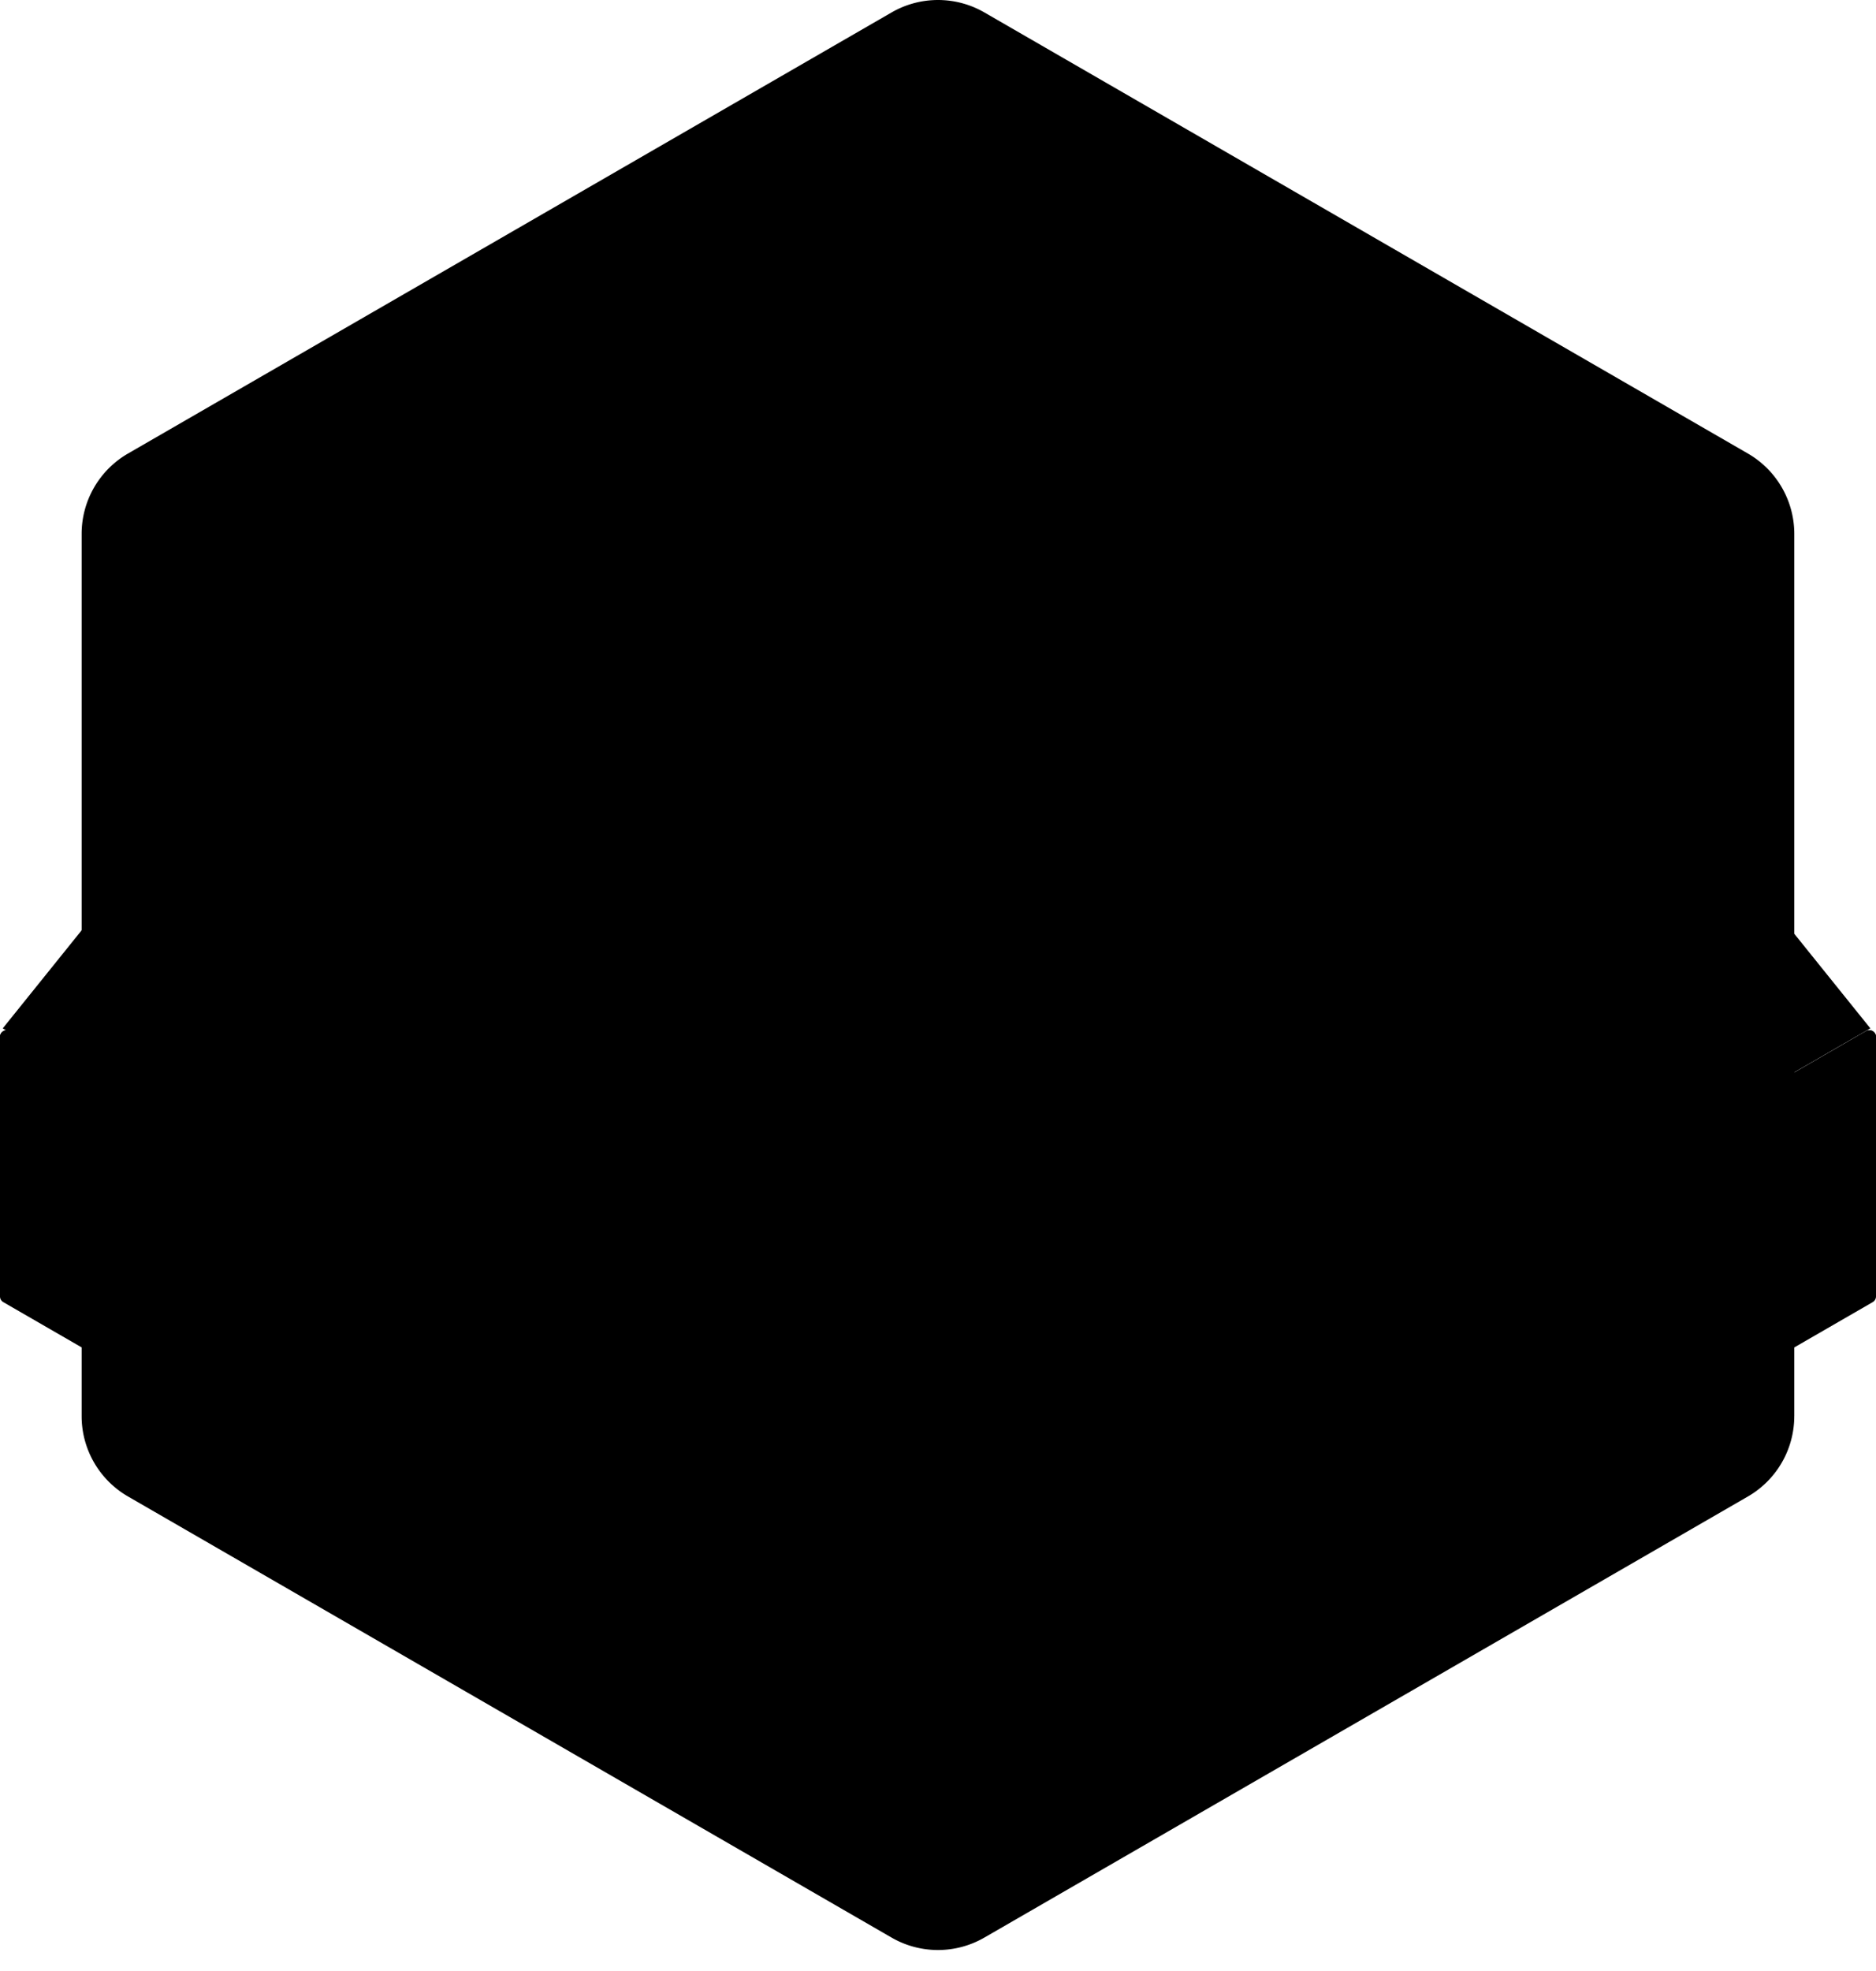
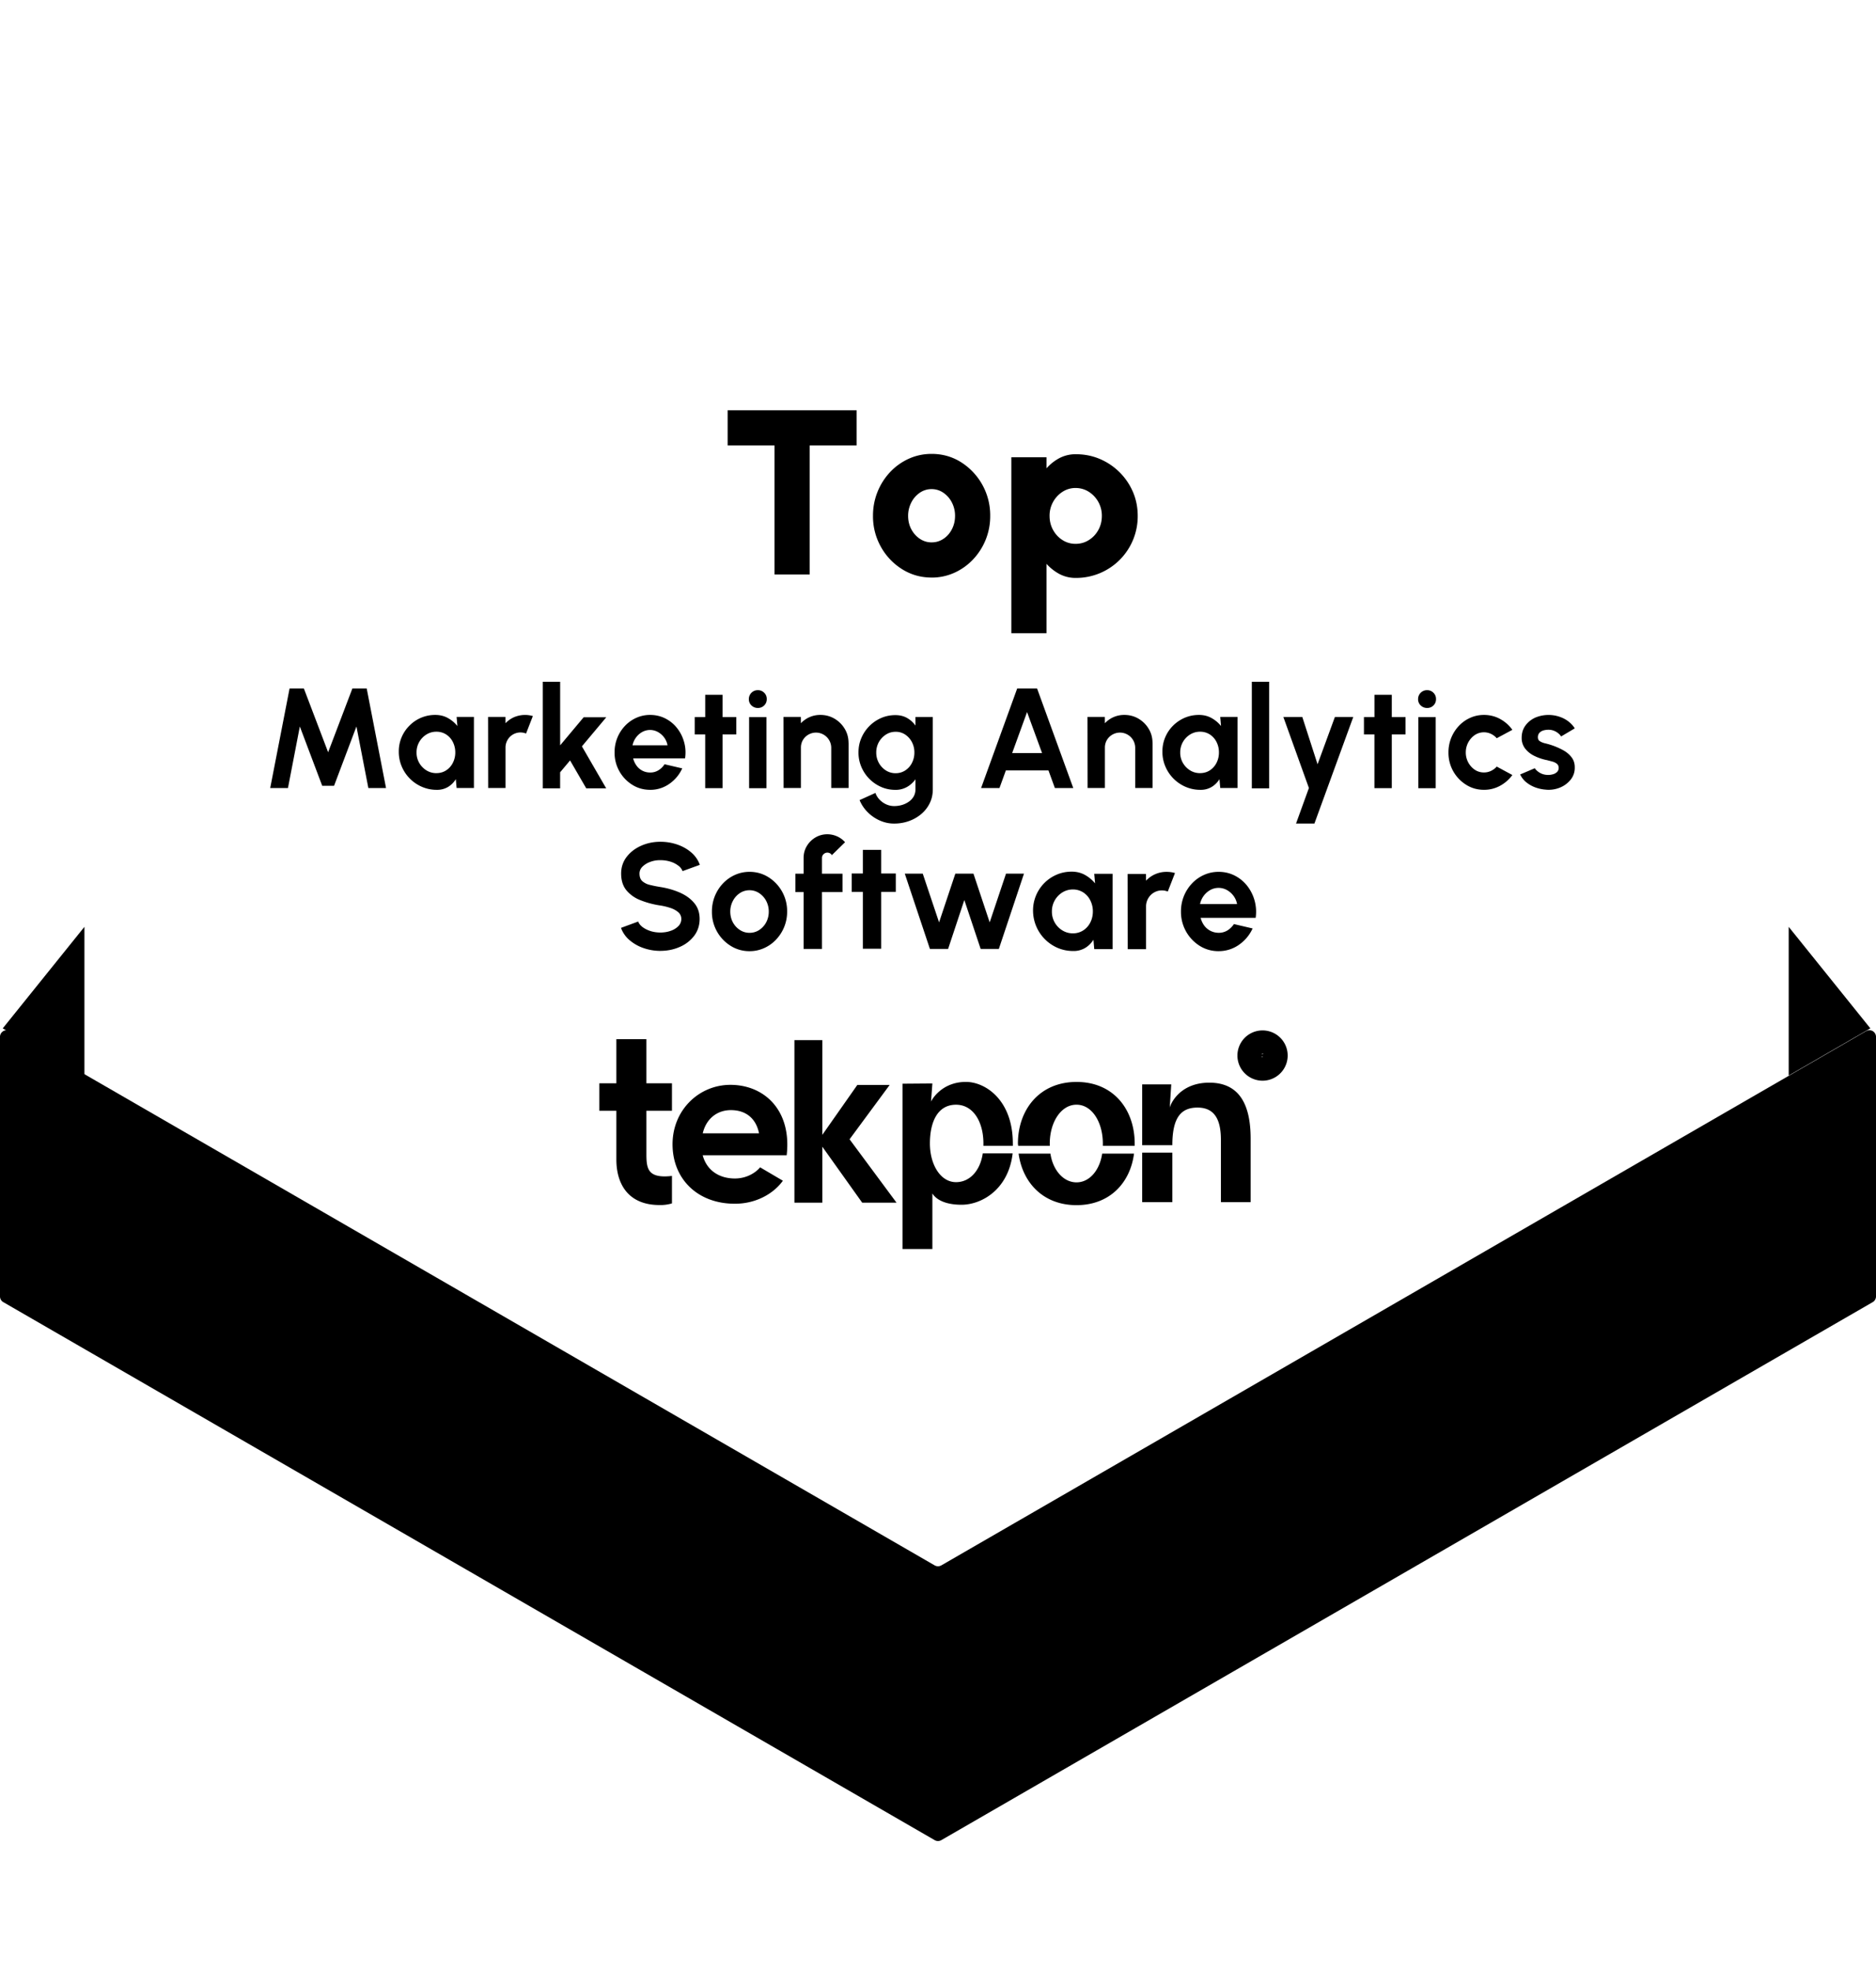
<svg xmlns="http://www.w3.org/2000/svg" width="80" height="84" fill="none">
  <path d="M.117 43.827L3.6 39.5v6.338L.117 43.827z" fill="url(#A)" />
  <path d="M79.76 43.827L76.277 39.5v6.338l3.483-2.011z" fill="url(#B)" />
-   <path d="M76.516 60.353V22.756c0-1.413-.754-2.72-1.978-3.427L41.978.53a3.959 3.959 0 00-3.957 0L5.46 19.328a3.957 3.957 0 00-1.979 3.427v37.597c0 1.413.755 2.72 1.98 3.426L38.02 82.576a3.959 3.959 0 003.957 0l32.56-18.798a3.957 3.957 0 001.978-3.426z" fill="url(#C)" />
  <path d="M80 44.188V55.25a.28.28 0 01-.14.244l-39.72 22.93a.284.284 0 01-.28 0L.14 55.494A.28.28 0 010 55.25V44.188c0-.216.234-.352.422-.244l39.437 22.77a.289.289 0 00.282 0l39.437-22.77a.281.281 0 01.422.244z" fill="url(#D)" />
-   <path d="M80 44.188a.28.28 0 01-.14.243l-39.72 22.93a.284.284 0 01-.28 0L.14 44.432a.281.281 0 01.281-.487l39.438 22.77a.289.289 0 00.282 0l39.437-22.77a.281.281 0 01.422.244z" fill="url(#E)" />
-   <path d="M34.219 62.815v-.614a10.989 10.989 0 0 0 .811-.638 6.8 6.8 0 0 0 .432-.407c.133-.138.243-.269.327-.392s.126-.228.126-.317a.506.506 0 0 0-.247-.434.474.474 0 0 0-.25-.067.48.48 0 0 0-.25.067.512.512 0 0 0-.25.434h-.69c0-.225.055-.427.164-.606s.253-.322.434-.426.377-.157.592-.157.417.053.597.159a1.2 1.2 0 0 1 .428.43 1.153 1.153 0 0 1 .108.929 1.454 1.454 0 0 1-.148.318 2.775 2.775 0 0 1-.235.322 6.35 6.35 0 0 1-.311.34l-.373.37h1.13v.69h-2.395zm4.209.065a1.11 1.11 0 0 1-.55-.14 1.375 1.375 0 0 1-.433-.392 1.894 1.894 0 0 1-.283-.577 2.4 2.4 0 0 1-.1-.702c0-.25.034-.483.1-.702s.16-.41.283-.577.266-.297.432-.39.35-.142.551-.142.385.047.552.141a1.36 1.36 0 0 1 .43.39c.12.167.213.36.28.578a2.42 2.42 0 0 1 .1.702 2.4 2.4 0 0 1-.1.702 1.95 1.95 0 0 1-.28.577 1.356 1.356 0 0 1-.43.391c-.167.094-.35.141-.552.141zm0-.689a.55.55 0 0 0 .407-.159.955.955 0 0 0 .235-.416c.05-.172.076-.355.076-.547a1.86 1.86 0 0 0-.081-.56.948.948 0 0 0-.241-.408.552.552 0 0 0-.397-.153.56.56 0 0 0-.323.093.736.736 0 0 0-.224.251c-.06.107-.104.227-.132.36s-.044.273-.044.418a1.86 1.86 0 0 0 .078.545.99.99 0 0 0 .24.417c.108.108.242.16.405.16h.001zm1.711.624v-.614a10.989 10.989 0 0 0 .81-.638l.433-.407a3.18 3.18 0 0 0 .327-.392c.084-.124.126-.228.126-.317a.507.507 0 0 0-.247-.434.474.474 0 0 0-.25-.067.48.48 0 0 0-.25.067.513.513 0 0 0-.25.434h-.69c0-.225.055-.427.164-.606s.253-.322.434-.426.377-.157.592-.157.417.053.596.159.324.25.43.43a1.154 1.154 0 0 1 .107.929 1.454 1.454 0 0 1-.148.318 2.775 2.775 0 0 1-.235.322l-.311.34-.373.37h1.13v.69h-2.395zm4.377.005v-.803h-1.48v-.691l1.323-1.998h.846v2h.272v.69h-.272v.802h-.689zm-.686-1.494l.685.002-.002-1.07-.683 1.068zm-4.098-2.787l-.381-.377a1.615 1.615 0 0 1-.95.304 1.6 1.6 0 0 1-.667-.141 1.73 1.73 0 0 1-.548-.39 1.841 1.841 0 0 1-.506-1.28 1.837 1.837 0 0 1 .506-1.28c.158-.165.34-.296.548-.39a1.6 1.6 0 0 1 .667-.141c.236 0 .46.047.668.141s.391.225.55.39a1.836 1.836 0 0 1 .503 1.28c0 .187-.026.365-.079.533a2.03 2.03 0 0 1-.213.474l.39.39-.488.486zm-1.331-.761a.898.898 0 0 0 .451-.12l-.256-.257.485-.486.234.234a1.03 1.03 0 0 0 .087-.236 1.183 1.183 0 0 0-.051-.692 1.152 1.152 0 0 0-.223-.358 1.042 1.042 0 0 0-.33-.242.933.933 0 0 0-.797 0c-.125.06-.234.14-.33.244a1.138 1.138 0 0 0-.304.79 1.173 1.173 0 0 0 .304.792 1.09 1.09 0 0 0 .33.243.931.931 0 0 0 .399.086v.002zm2.219.647v-.615a10.875 10.875 0 0 0 .81-.637l.433-.408a3.01 3.01 0 0 0 .326-.392c.085-.123.126-.228.126-.317a.505.505 0 0 0-.247-.434.474.474 0 0 0-.25-.067.482.482 0 0 0-.25.068.513.513 0 0 0-.25.433h-.69a1.14 1.14 0 0 1 .165-.606c.109-.179.252-.322.433-.426a1.16 1.16 0 0 1 .593-.157 1.187 1.187 0 0 1 1.025.59 1.153 1.153 0 0 1 .108.928 1.451 1.451 0 0 1-.149.318 2.784 2.784 0 0 1-.235.322 6.11 6.11 0 0 1-.311.34l-.373.37h1.13v.69h-2.395z" fill="color(display-p3 .129 .122 .126)" />
  <path d="M33.548 49.235h-3.582c.171.647.706.99 1.372.99.552 0 .933-.296 1.076-.476l.971.571c-.39.543-1.133.981-2.047.981-1.6 0-2.658-1.066-2.658-2.533s1.133-2.534 2.467-2.534c1.457 0 2.62 1.096 2.4 3h.001zm-1.18-.934c-.124-.628-.553-.99-1.2-.99-.59 0-1.057.371-1.2.99h2.4zm-4.803-.961v1.866c0 .586.08.93.788.93a2.77 2.77 0 0 0 .302-.021v1.171a1.67 1.67 0 0 1-.534.07c-1.313 0-1.837-.878-1.837-1.938v-2.08h-.727v-1.171h.727v-1.878h1.281v1.878h1.09v1.171h-1.09v.001zm9.202 3.915l-1.7-2.385v2.385h-1.19v-6.927h1.19v4.037l1.493-2.127h1.379l-1.71 2.316 2.002 2.701h-1.464zm6.416-2.099c-.18 1.546-1.33 2.188-2.179 2.188-1.008 0-1.225-.462-1.244-.481v2.367h-1.274v-7.045l1.274-.01-.057.774c.028-.075.452-.84 1.489-.84.83 0 1.999.774 1.999 2.622v.103h-1.254v-.103c0-.905-.424-1.65-1.169-1.65-.792 0-1.113.745-1.113 1.65s.453 1.65 1.113 1.65c.603 0 1.037-.51 1.141-1.226h1.274zm5.204-.416v.094H47.03v-.094c0-.914-.462-1.66-1.123-1.66s-1.141.746-1.141 1.66v.094h-1.348c0-.029-.01-.067-.01-.094 0-1.443.915-2.63 2.5-2.63s2.48 1.187 2.48 2.63zm-1.386.424h1.358c-.16 1.245-1.037 2.197-2.452 2.197s-2.3-.952-2.47-2.197h1.357c.104.707.556 1.226 1.113 1.226s.99-.52 1.094-1.226zm5.063 2.069v-2.65c0-.8-.224-1.38-.998-1.38-.7 0-1.073.42-1.073 1.604h-1.286v-2.592h1.24l-.065.998c.01-.102.382-1.072 1.688-1.072s1.762.969 1.762 2.387v2.705h-1.268zm-3.357-2.108h1.286v2.108h-1.286v-2.108z" fill="color(display-p3 .133 .122 .126)" />
  <path d="M53.84 45.557a.571.571 0 100-1.143.571.571 0 000 1.143z" stroke="color(display-p3 .129 .122 .126)" />
  <path d="M53.83 44.93a.113.113 0 00.072-.02c.014-.011.022-.032.022-.06 0-.029-.008-.048-.022-.06-.015-.013-.038-.018-.072-.018h-.066v.159h.066m-.067.109v.234h-.16v-.618h.244c.082 0 .141.014.178.042.038.027.057.07.057.13a.16.16 0 01-.03.1.166.166 0 01-.089.057.117.117 0 01.059.035.308.308 0 01.052.08l.087.174h-.17l-.076-.153a.169.169 0 00-.047-.063.1.1 0 00-.061-.018h-.046M11.523 33.584l.825-4.24h.611l1.034 2.716 1.033-2.716h.612l.824 4.24h-.754l-.508-2.623-.954 2.527h-.506l-.954-2.527-.506 2.623h-.757zm7.949-3.031h.738v3.029h-.738l-.034-.376a.99.99 0 01-.329.33.9.9 0 01-.483.125 1.57 1.57 0 01-.63-.127 1.633 1.633 0 01-.865-.87 1.575 1.575 0 01-.125-.629 1.54 1.54 0 01.455-1.11 1.532 1.532 0 011.102-.456c.2 0 .379.044.538.133.16.089.293.202.404.34l-.033-.388zm-.864 2.396c.158 0 .297-.04.418-.118a.817.817 0 00.285-.32.961.961 0 00.104-.444.97.97 0 00-.104-.446.81.81 0 00-.286-.32.756.756 0 00-.417-.117.79.79 0 00-.425.12.888.888 0 00-.42.765.87.87 0 00.115.445.892.892 0 00.307.318c.129.079.27.118.423.118v-.001zm2.21.633l-.004-3.029h.74l.003.27a1.12 1.12 0 01.37-.26 1.199 1.199 0 01.796-.046l-.29.745a.636.636 0 00-.79.274.636.636 0 00-.086.326v1.72h-.739zm5.035.016H25l-.69-1.19-.424.506v.684h-.739v-4.543h.74v2.71l1.002-1.196h.965l-1.039 1.239 1.036 1.79zm1.868.062c-.279 0-.532-.071-.76-.215a1.605 1.605 0 01-.753-1.381 1.625 1.625 0 01.442-1.127c.138-.146.3-.262.484-.344a1.41 1.41 0 01.587-.124c.237 0 .453.05.65.15.197.1.364.236.501.41.138.174.238.372.3.594.063.222.077.455.042.697H27a.89.89 0 00.14.304.704.704 0 00.581.299.644.644 0 00.353-.093.811.811 0 00.265-.259l.754.176a1.611 1.611 0 01-.55.659 1.397 1.397 0 01-.822.255zm-.745-1.897h1.49a.792.792 0 00-.141-.329.838.838 0 00-.265-.235.69.69 0 00-.676-.001.817.817 0 00-.262.233.862.862 0 00-.148.331l.002.001zM31.4 31.3h-.588v2.29h-.74V31.3h-.447v-.74h.448v-.95h.739v.95h.587v.74zm.92-1.128a.38.38 0 01-.275-.108.358.358 0 01-.111-.271.377.377 0 01.384-.379.37.37 0 01.27.11.36.36 0 01.11.269.371.371 0 01-.379.379h.002zm-.375.39h.74v3.03h-.74v-3.03zm4.242 1.105v1.915h-.74v-1.72a.65.65 0 00-1.207-.325.635.635 0 00-.086.325v1.72h-.738l-.004-3.029h.739l.003.27a1.122 1.122 0 01.833-.354c.22 0 .42.054.602.161.182.108.327.252.435.434.108.18.161.382.161.604h.002zm2.851-1.111h.74v3.086c0 .218-.045.417-.134.595-.089.178-.21.332-.363.46a1.689 1.689 0 01-.528.298c-.198.07-.406.104-.623.104-.218 0-.416-.044-.612-.13a1.685 1.685 0 01-.519-.357 1.57 1.57 0 01-.343-.513l.675-.306c.04.111.101.209.183.292a.9.9 0 00.283.197.815.815 0 00.334.071c.115 0 .23-.016.337-.048a.978.978 0 00.292-.142.694.694 0 00.205-.224.594.594 0 00.073-.298v-.428a1.129 1.129 0 01-.357.324.973.973 0 01-.497.125c-.218 0-.421-.041-.611-.125a1.62 1.62 0 01-.84-.85 1.559 1.559 0 01-.124-.618c0-.22.04-.426.123-.617a1.62 1.62 0 01.84-.85c.19-.084.394-.125.612-.125.188 0 .353.04.497.122.144.082.262.189.357.323v-.367.001zm-.844 2.396a.73.73 0 00.413-.12.822.822 0 00.283-.32.952.952 0 00.103-.441.94.94 0 00-.104-.442.864.864 0 00-.285-.321.718.718 0 00-.411-.121c-.155 0-.29.04-.415.12a.893.893 0 00-.411.765.893.893 0 00.411.763.765.765 0 00.415.118v-.001zm5.181-3.608h.851l1.542 4.24h-.784l-.273-.75h-1.817l-.272.75h-.784l1.538-4.24h-.001zm-.213 2.75h1.276l-.64-1.747-.635 1.747zm5.988-.427v1.915h-.74v-1.72a.65.65 0 00-1.207-.325.636.636 0 00-.086.325v1.72h-.738l-.004-3.029h.739l.003.27a1.122 1.122 0 01.833-.354c.22 0 .42.054.602.161.182.108.327.252.435.434.108.18.161.382.161.604h.002zm2.886-1.114h.739v3.029h-.739l-.033-.376a.99.99 0 01-.33.33.9.9 0 01-.483.125 1.57 1.57 0 01-.63-.127 1.637 1.637 0 01-.865-.87 1.577 1.577 0 01-.125-.629 1.542 1.542 0 01.455-1.11 1.59 1.59 0 01.497-.335c.187-.08.39-.121.605-.121.2 0 .38.044.538.133.16.089.294.202.404.34l-.033-.388zm-.862 2.396c.158 0 .297-.04.418-.118a.817.817 0 00.285-.32.96.96 0 00.103-.444.969.969 0 00-.103-.446.81.81 0 00-.286-.32.756.756 0 00-.417-.117.791.791 0 00-.425.12.89.89 0 00-.42.765.87.87 0 00.114.445c.078.133.18.239.308.318.128.079.27.118.423.118v-.001zm2.209.649v-4.543h.739v4.543h-.74zm3.542-3.043h.784l-1.657 4.543h-.784l.549-1.515-1.09-3.028h.808l.651 2.017.74-2.017zm3.013.745h-.587v2.29h-.74V31.3h-.447v-.74h.448v-.95h.739v.95h.587v.74zm.922-1.128a.38.38 0 01-.276-.108.358.358 0 01-.111-.271.377.377 0 01.384-.379.37.37 0 01.27.11.36.36 0 01.11.269.368.368 0 01-.378.379zm-.376.39h.74v3.03h-.74v-3.03zm3.343 2.108l.666.36a1.58 1.58 0 01-.523.458 1.41 1.41 0 01-.688.172c-.28 0-.532-.071-.761-.215a1.6 1.6 0 01-.753-1.378 1.635 1.635 0 01.443-1.13c.137-.146.299-.262.483-.344.184-.083.38-.124.588-.124.248 0 .477.057.688.172.21.115.385.27.523.463l-.666.358a.751.751 0 00-.25-.188.706.706 0 00-.688.053.897.897 0 00-.382.74.887.887 0 00.382.737.692.692 0 00.393.117.685.685 0 00.3-.067.783.783 0 00.245-.183zm2.105.984a1.64 1.64 0 01-.456-.095 1.343 1.343 0 01-.39-.22.946.946 0 01-.26-.333l.624-.266c.023.04.064.083.117.128a.73.73 0 00.196.114.748.748 0 00.47.013.388.388 0 00.17-.099.234.234 0 00.065-.172.213.213 0 00-.078-.174.526.526 0 00-.193-.094c-.077-.022-.153-.04-.226-.06a2.14 2.14 0 01-.534-.178 1.109 1.109 0 01-.397-.313.733.733 0 01-.15-.465c0-.2.054-.373.16-.518.105-.144.244-.257.414-.336a1.467 1.467 0 011.214.032c.2.1.36.241.477.423l-.584.346a.494.494 0 00-.118-.134.69.69 0 00-.172-.104.62.62 0 00-.203-.047.823.823 0 00-.248.024.377.377 0 00-.18.103.272.272 0 00-.068.194c0 .08.03.134.091.17.06.037.134.067.22.087a3.06 3.06 0 01.748.282c.157.084.283.189.376.312.096.124.14.27.137.442a.794.794 0 01-.176.513 1.13 1.13 0 01-.452.335 1.274 1.274 0 01-.593.091h-.001zm-37.769 6.871c-.248 0-.486-.04-.714-.118a1.824 1.824 0 01-.598-.336 1.233 1.233 0 01-.369-.527l.734-.27c.03.086.092.164.183.234.092.07.205.127.336.17.132.043.275.064.427.064.152 0 .302-.023.438-.072a.828.828 0 00.33-.202.424.424 0 00.124-.303.37.37 0 00-.132-.29.973.973 0 00-.336-.181 2.641 2.641 0 00-.423-.103 3.753 3.753 0 01-.856-.228 1.456 1.456 0 01-.599-.426c-.146-.182-.22-.417-.22-.706 0-.272.079-.508.234-.711.156-.203.361-.361.616-.475.254-.113.528-.17.824-.17.246 0 .483.038.711.115.228.077.43.19.601.336.173.148.296.326.37.532l-.737.267a.514.514 0 00-.183-.234 1.085 1.085 0 00-.336-.17 1.417 1.417 0 00-.426-.062 1.158 1.158 0 00-.431.072.898.898 0 00-.332.203.405.405 0 00-.128.295c0 .144.04.252.12.324a.74.74 0 00.322.16c.134.033.284.064.449.09.3.048.576.127.83.238.254.112.459.26.613.445.154.185.23.41.23.678 0 .267-.077.51-.23.714a1.522 1.522 0 01-.613.476c-.254.113-.53.17-.83.17l.001.001zm3.8.012a1.49 1.49 0 01-.807-.228 1.695 1.695 0 01-.797-1.459 1.73 1.73 0 01.47-1.199c.146-.154.317-.276.511-.363.195-.088.402-.132.623-.132.294 0 .564.076.806.228a1.702 1.702 0 01.797 1.466 1.713 1.713 0 01-.469 1.191 1.576 1.576 0 01-.51.364 1.49 1.49 0 01-.623.132h-.001zm0-.782a.741.741 0 00.42-.125.885.885 0 00.294-.33.955.955 0 00.106-.449.967.967 0 00-.11-.457.89.89 0 00-.298-.33.736.736 0 00-.412-.124.74.74 0 00-.417.125.892.892 0 00-.295.334.964.964 0 00-.109.452c0 .163.037.322.112.459a.88.88 0 00.3.325c.124.08.26.12.408.12zm3.089-3.193v.673h.875v.783h-.875v2.424h-.783v-2.424h-.35v-.783h.35v-.673c0-.184.045-.353.137-.505.091-.153.214-.274.367-.366a.992.992 0 01.51-.136c.133 0 .268.027.4.083a.965.965 0 01.353.256l-.564.552a.183.183 0 00-.082-.082.23.23 0 00-.268.038.21.21 0 00-.069.159h-.001zm3.148 1.447h-.622v2.424h-.783v-2.424h-.475v-.783h.475v-1.007h.783v1.007h.622v.783zm2.23 2.432h-.775l-1.071-3.207h.766l.696 2.075.693-2.075h.773l.692 2.075.696-2.075h.766l-1.071 3.207h-.776l-.696-2.084-.692 2.084zm6.233-3.201h.783v3.207h-.783l-.035-.398a1.037 1.037 0 01-.348.348.955.955 0 01-.512.133c-.238 0-.46-.045-.668-.134a1.734 1.734 0 01-1.047-1.588 1.657 1.657 0 011.007-1.531c.198-.086.412-.129.641-.129.212 0 .402.048.57.142.167.094.31.214.427.358l-.036-.41.001.002zm-.913 2.537a.798.798 0 00.443-.125.86.86 0 00.302-.338c.072-.143.109-.3.109-.47a1.03 1.03 0 00-.11-.473.853.853 0 00-.302-.339.799.799 0 00-.44-.125.837.837 0 00-.451.128.943.943 0 00-.444.81.93.93 0 00.448.808.84.84 0 00.447.124h-.002zm2.34.676l-.004-3.207h.783l.003.286a1.189 1.189 0 01.881-.375c.118 0 .236.016.353.05l-.307.789a.671.671 0 00-.835.291.67.67 0 00-.092.344v1.822h-.782zm3.875.084c-.295 0-.564-.076-.807-.228a1.707 1.707 0 01-.797-1.462 1.723 1.723 0 01.47-1.196 1.59 1.59 0 01.511-.363c.195-.088.402-.132.623-.132.25 0 .48.054.688.16.207.105.384.25.53.434a1.793 1.793 0 01.363 1.366H51.2c.03.12.08.227.147.322a.764.764 0 00.617.316.698.698 0 00.374-.098.869.869 0 00.28-.274l.798.187c-.13.283-.325.516-.583.697a1.49 1.49 0 01-.87.27zm-.789-2.008h1.577a.837.837 0 00-.15-.348.876.876 0 00-.28-.248.728.728 0 00-.358-.093.724.724 0 00-.357.092.896.896 0 00-.434.599l.002-.002zM36.529 17.484v1.5h-2v5.5h-1.5v-5.5h-2v-1.5h5.5zm3.198 7.13c-.46 0-.878-.119-1.256-.355a2.621 2.621 0 01-.905-.953 2.645 2.645 0 01-.338-1.322 2.699 2.699 0 01.732-1.867c.228-.241.494-.431.797-.568.303-.136.627-.205.97-.205.46 0 .88.118 1.257.355a2.672 2.672 0 011.242 2.285 2.672 2.672 0 01-.731 1.858 2.51 2.51 0 01-.795.567 2.331 2.331 0 01-.973.206v-.001zm0-1.5a.88.88 0 00.512-.155c.153-.103.271-.24.358-.412.087-.171.13-.359.13-.563a1.23 1.23 0 00-.138-.575 1.108 1.108 0 00-.365-.412.87.87 0 00-.498-.152.877.877 0 00-.507.158 1.106 1.106 0 00-.36.417 1.231 1.231 0 00-.133.565c0 .214.047.405.138.575.092.17.214.305.365.405.152.1.317.15.497.15l.002-.001zm4.9 3.873h-1.5v-7.498h1.5v.47a1.98 1.98 0 01.545-.432 1.48 1.48 0 01.715-.168c.367 0 .708.07 1.025.206a2.671 2.671 0 011.403 1.405c.135.317.202.657.202 1.02a2.626 2.626 0 01-2.63 2.64 1.47 1.47 0 01-.715-.17 2.06 2.06 0 01-.545-.43v2.96-.003zm1.24-6.19c-.203 0-.39.055-.557.163a1.206 1.206 0 00-.552 1.027c0 .218.05.421.15.6.1.181.233.324.402.43.169.108.354.16.557.16.203 0 .396-.052.565-.16.17-.106.306-.249.405-.43.1-.18.15-.38.15-.6a1.2 1.2 0 00-.555-1.027 1.033 1.033 0 00-.565-.162z" fill="color(display-p3 .129 .122 .126)" />
-   <path d="M39.807 9.016l.809 2.49h2.619l-2.119 1.54.809 2.49-2.12-1.539-2.118 1.54.809-2.491-2.119-1.54h2.62l.811-2.49zm-.299-2.899h.598v2.395h-.598V6.117zm1.197.001v3.72l1.197-1.027V6.117h-1.197v.001zm-1.797 0v3.72L37.711 8.81V6.117h1.197v.001z" fill="color(display-p3 1 .561 .349)" />
  <defs>
    <linearGradient id="A" x1=".117" y1="42.669" x2="3.6" y2="42.669" href="#F">
      <stop stop-color="color(display-p3 1 .561 .349)" />
      <stop offset="1" stop-color="color(display-p3 .416 .216 0)" />
    </linearGradient>
    <linearGradient id="B" x1="76.277" y1="42.669" x2="79.76" y2="42.669" href="#F">
      <stop stop-color="color(display-p3 .416 .216 0)" />
      <stop offset="1" stop-color="color(display-p3 1 .561 .349)" />
    </linearGradient>
    <linearGradient id="C" x1="58.603" y1="10.145" x2="22.22" y2="71.573" href="#F">
      <stop stop-color="color(display-p3 .961 .973 .98)" />
      <stop offset=".32" stop-color="color(display-p3 .949 .961 .969)" />
      <stop offset=".52" stop-color="color(display-p3 .918 .929 .933)" />
      <stop offset=".68" stop-color="color(display-p3 .867 .875 .878)" />
      <stop offset=".83" stop-color="color(display-p3 .788 .796 .8)" />
      <stop offset=".96" stop-color="color(display-p3 .694 .694 .694)" />
      <stop offset="1" stop-color="color(display-p3 .663 .663 .663)" />
    </linearGradient>
    <linearGradient id="D" x1="78.351" y1="41.691" x2="-1.557" y2="68.45" href="#F">
      <stop stop-color="color(display-p3 1 .478 .349)" />
      <stop offset=".13" stop-color="color(display-p3 1 .498 .349)" />
      <stop offset=".56" stop-color="color(display-p3 1 .545 .349)" />
      <stop offset="1" stop-color="color(display-p3 .949 .329 .357)" />
    </linearGradient>
    <linearGradient id="E" x1="1.107" y1="55.698" x2="78.826" y2="55.513" href="#F">
      <stop stop-color="color(display-p3 .247 .02 .035)" />
      <stop offset=".5" stop-color="color(display-p3 1 .561 .349)" />
      <stop offset="1" stop-color="color(display-p3 .247 .02 .035)" />
    </linearGradient>
    <linearGradient id="F" gradientUnits="userSpaceOnUse" />
  </defs>
</svg>